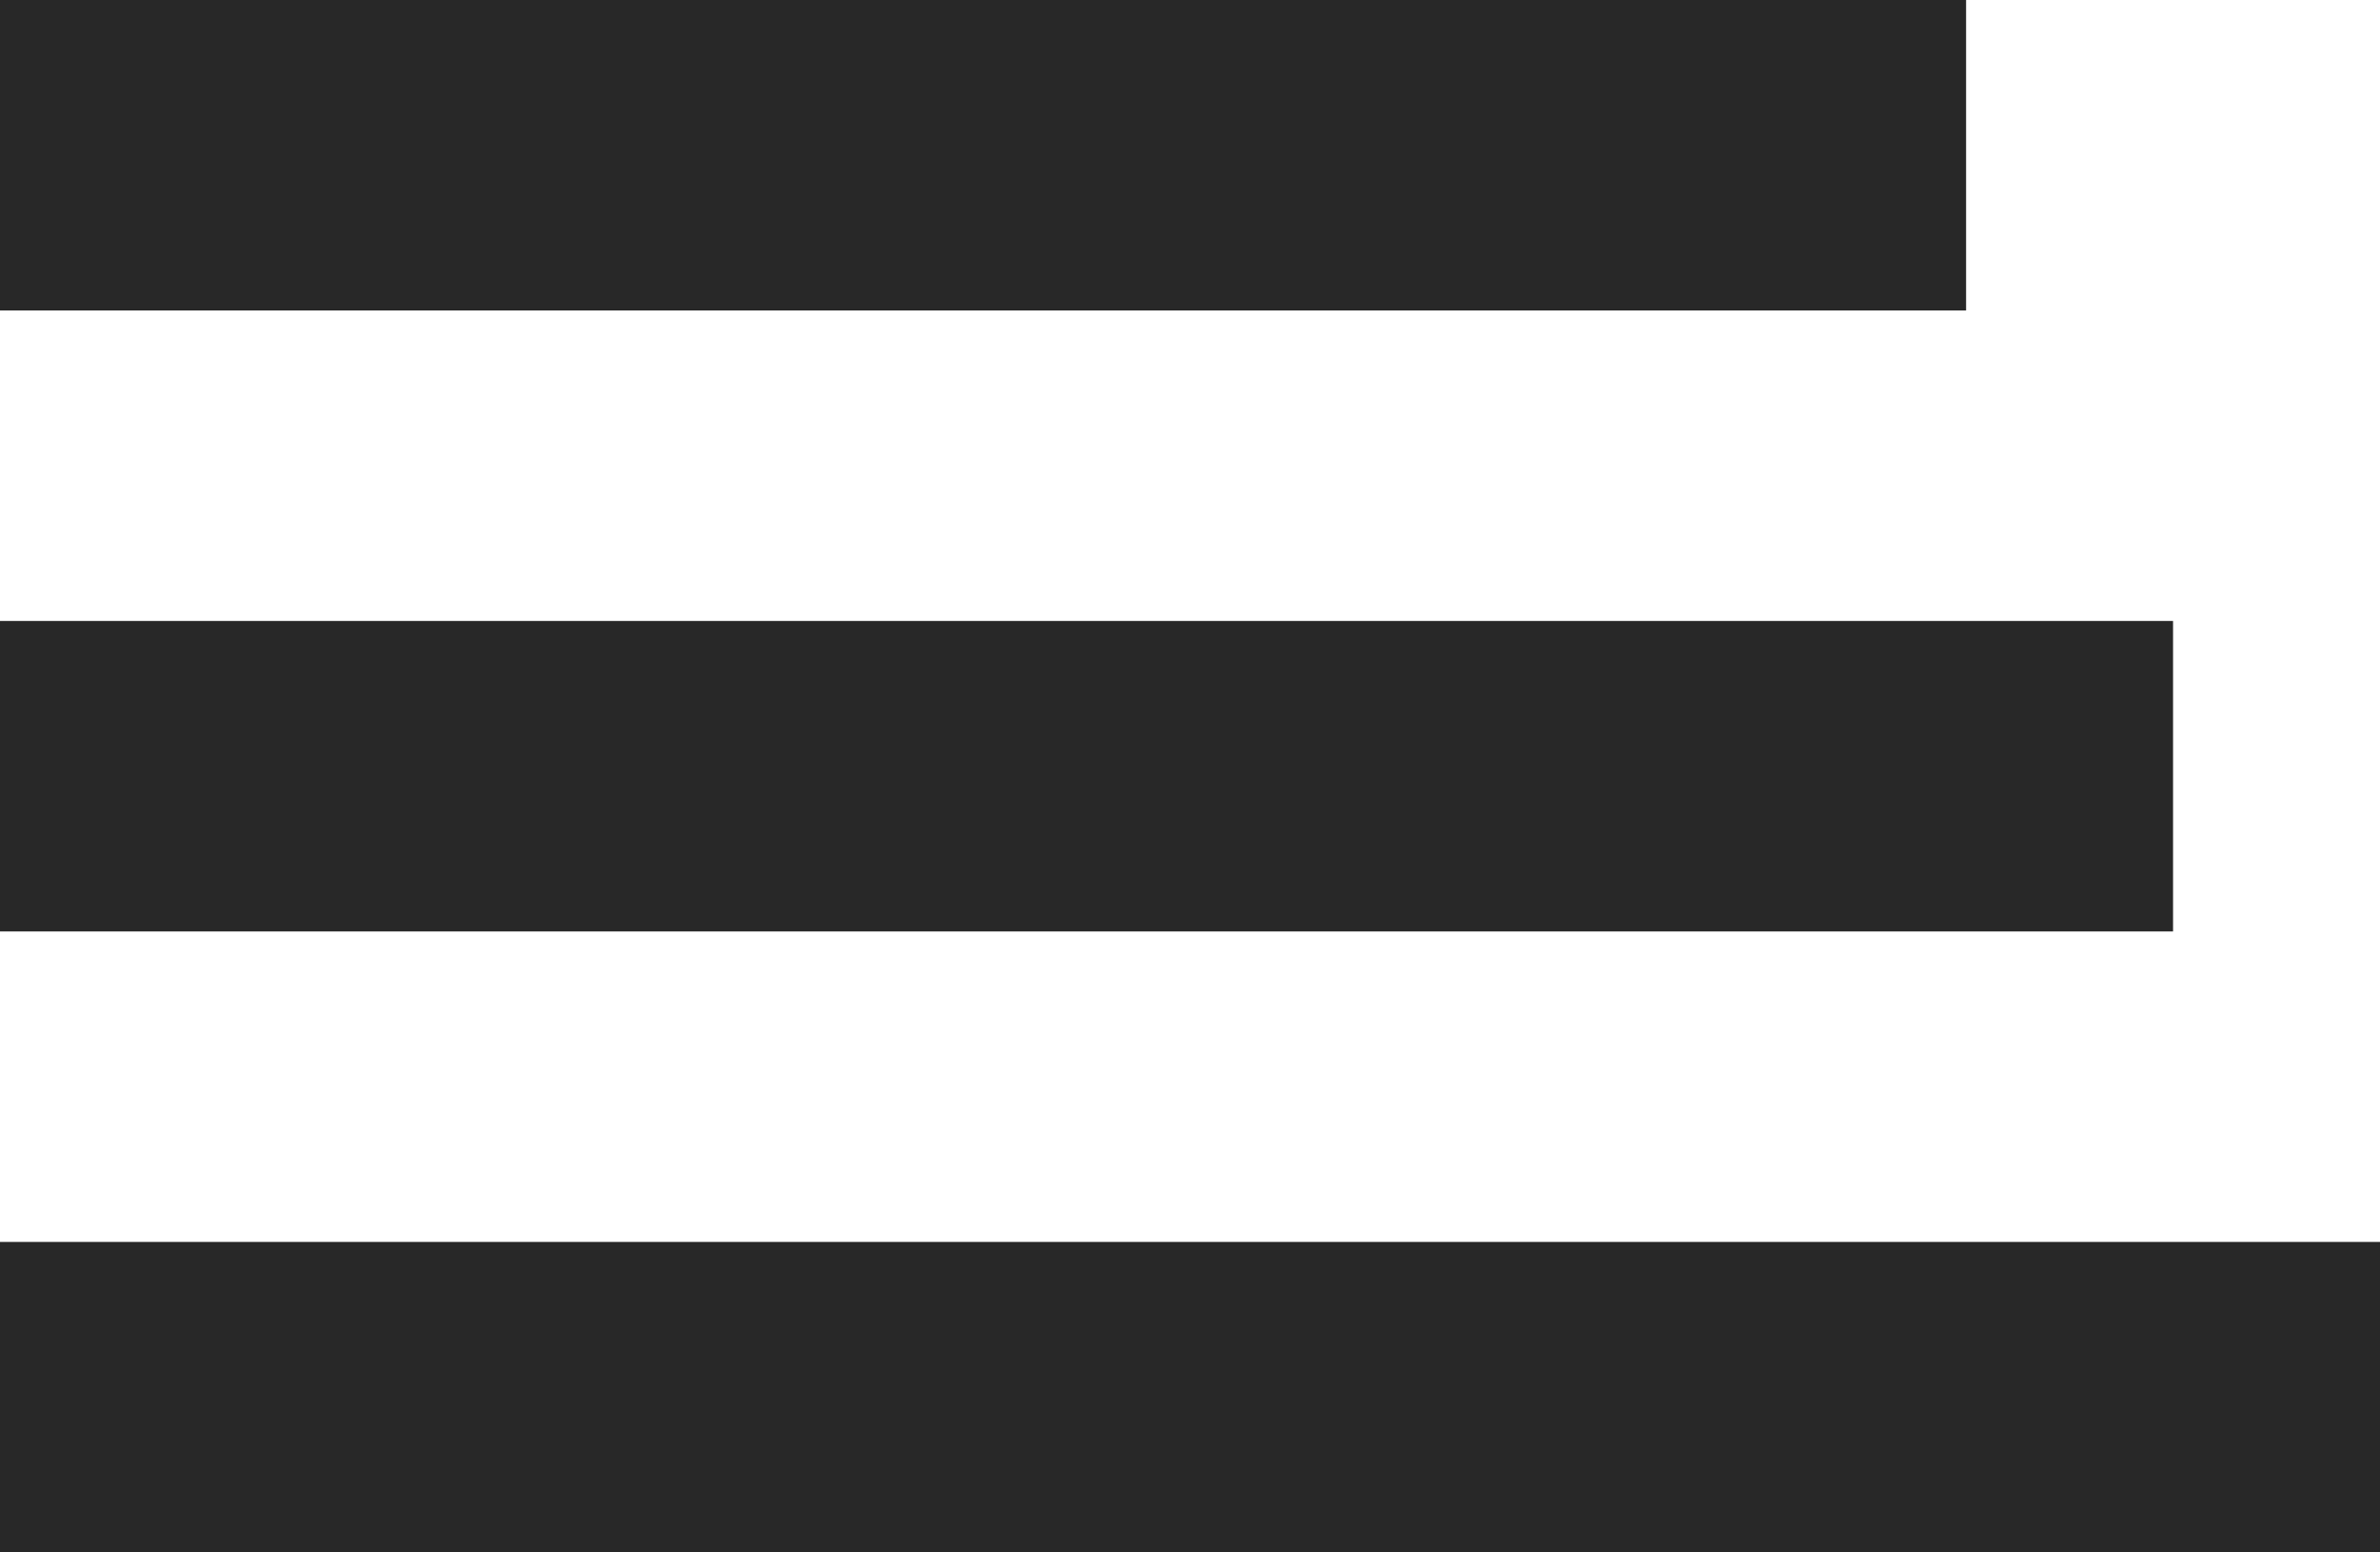
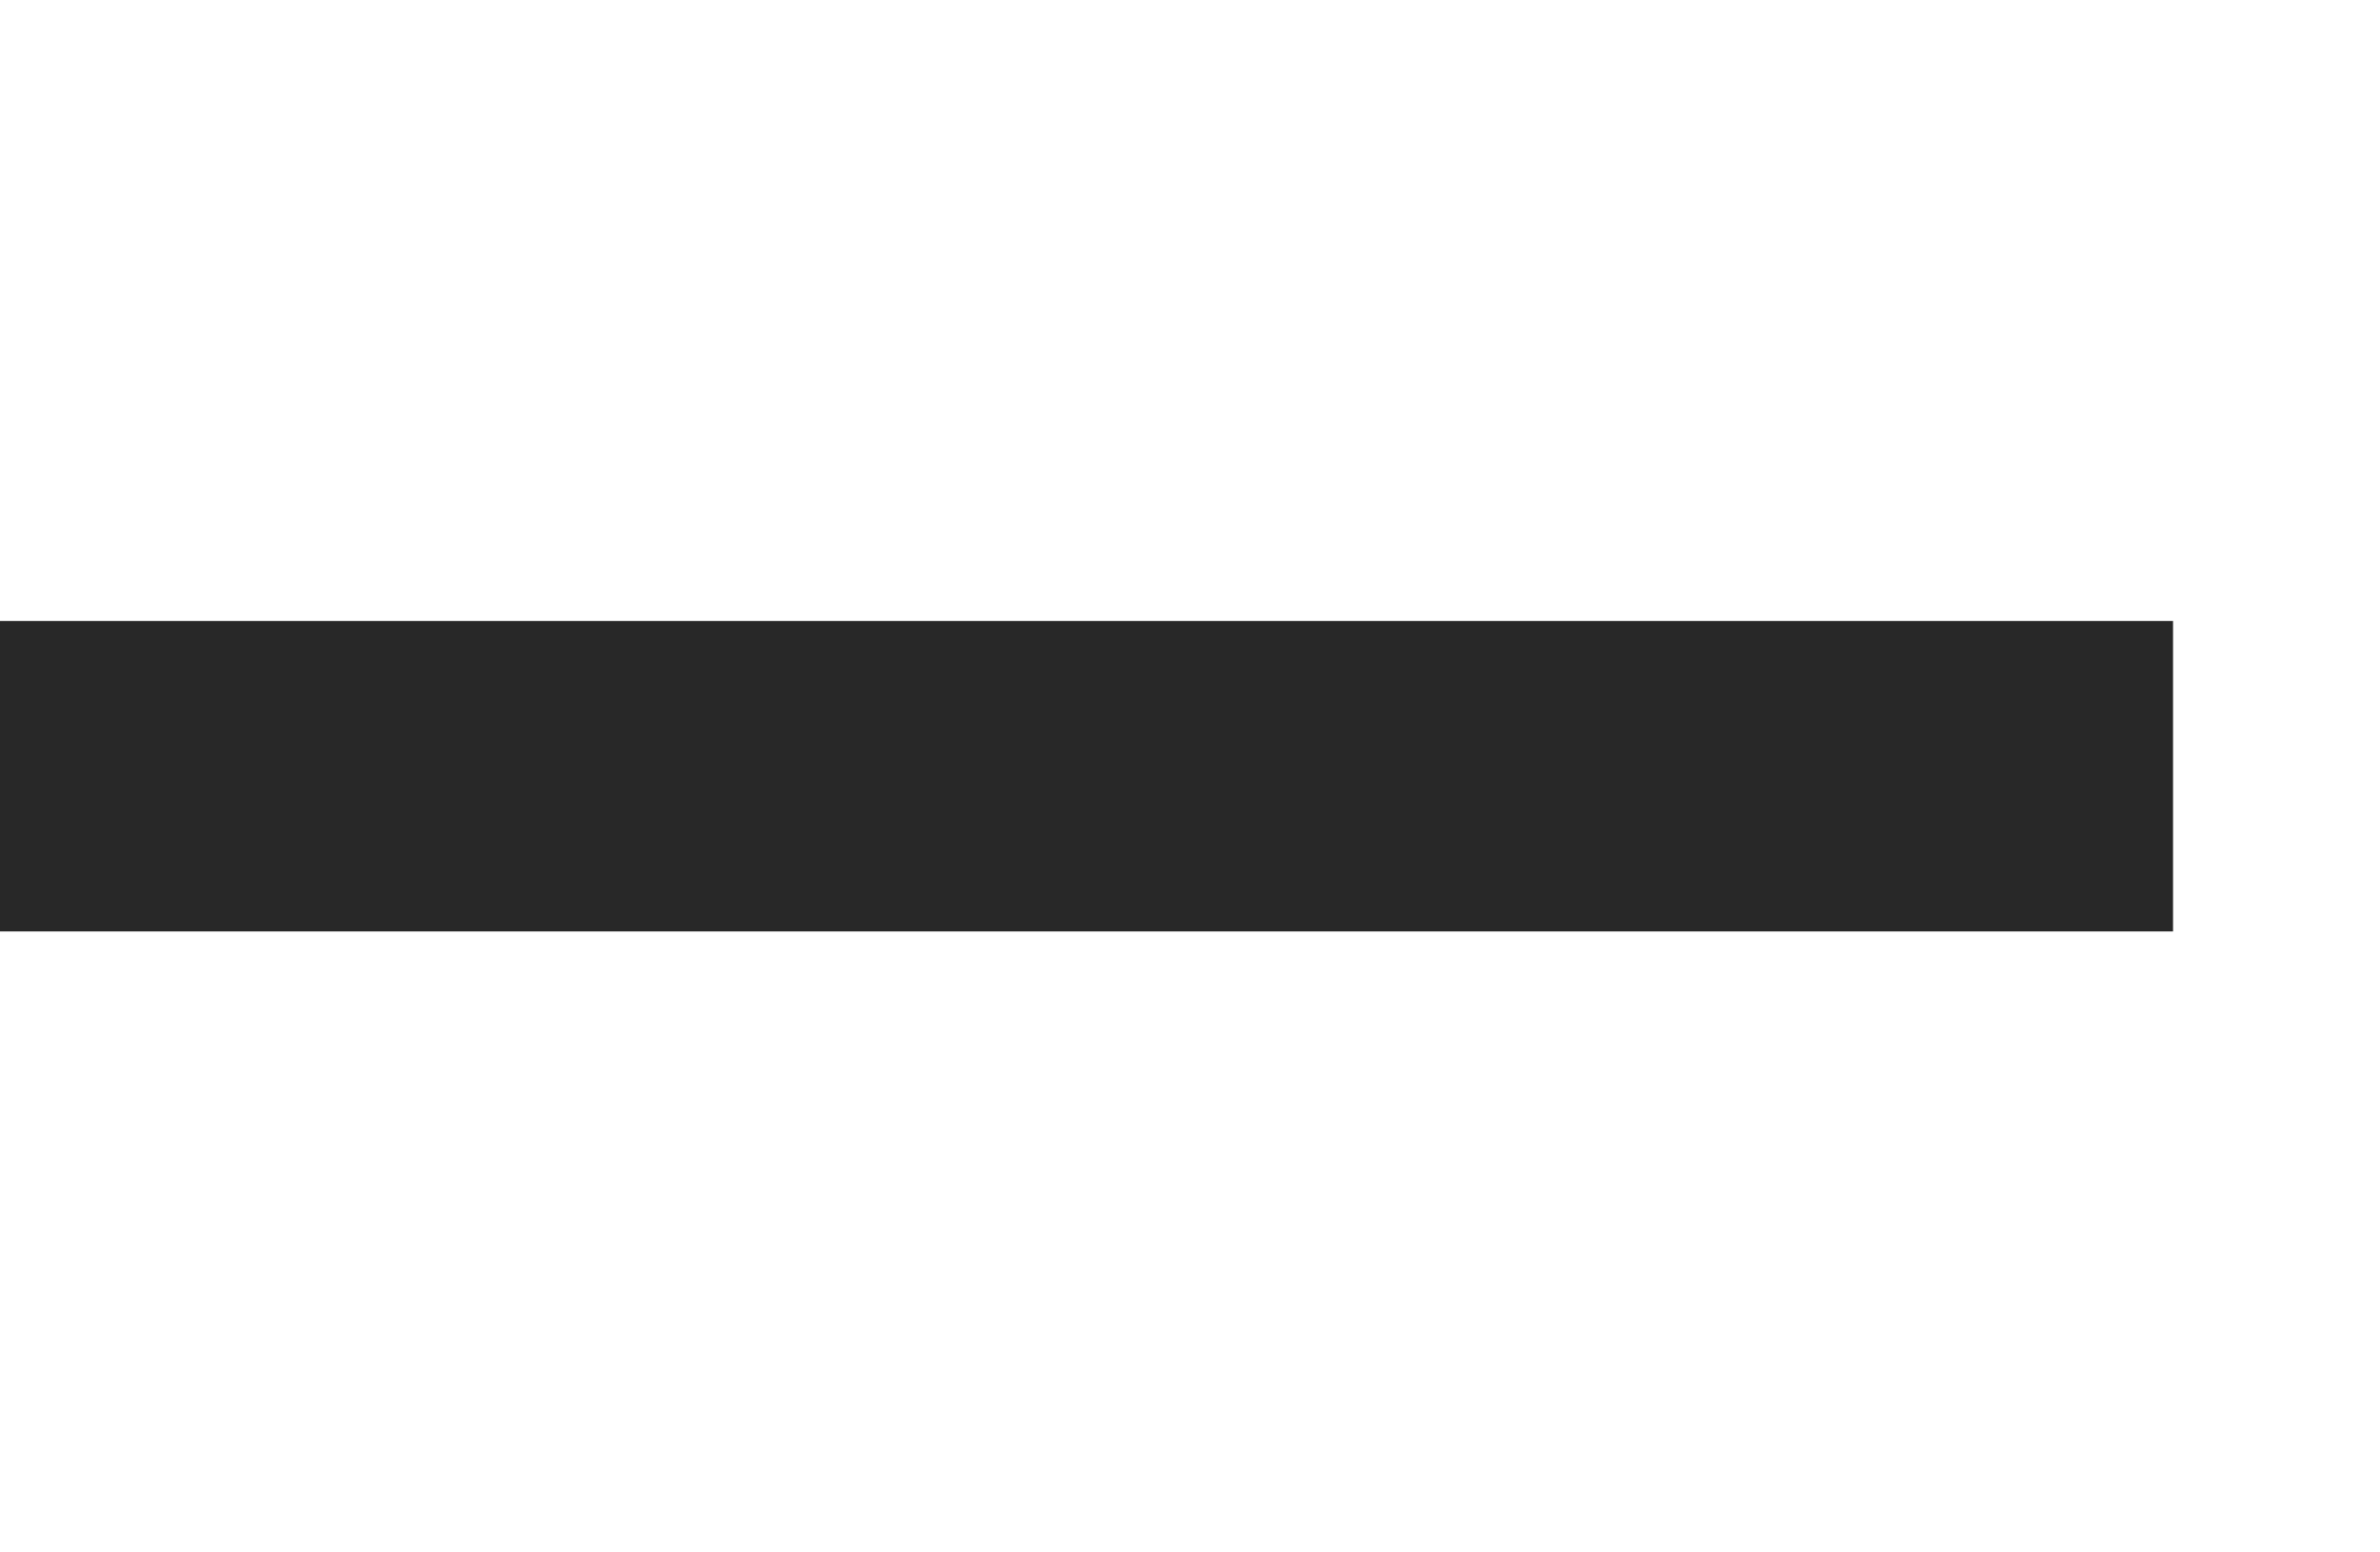
<svg xmlns="http://www.w3.org/2000/svg" width="23" height="15" viewBox="0 0 23 15" fill="none">
-   <rect width="19" height="3" fill="#282828" />
  <rect width="21" height="3" transform="translate(0 6)" fill="#282828" />
-   <rect width="23" height="3" transform="translate(0 12)" fill="#282828" />
</svg>